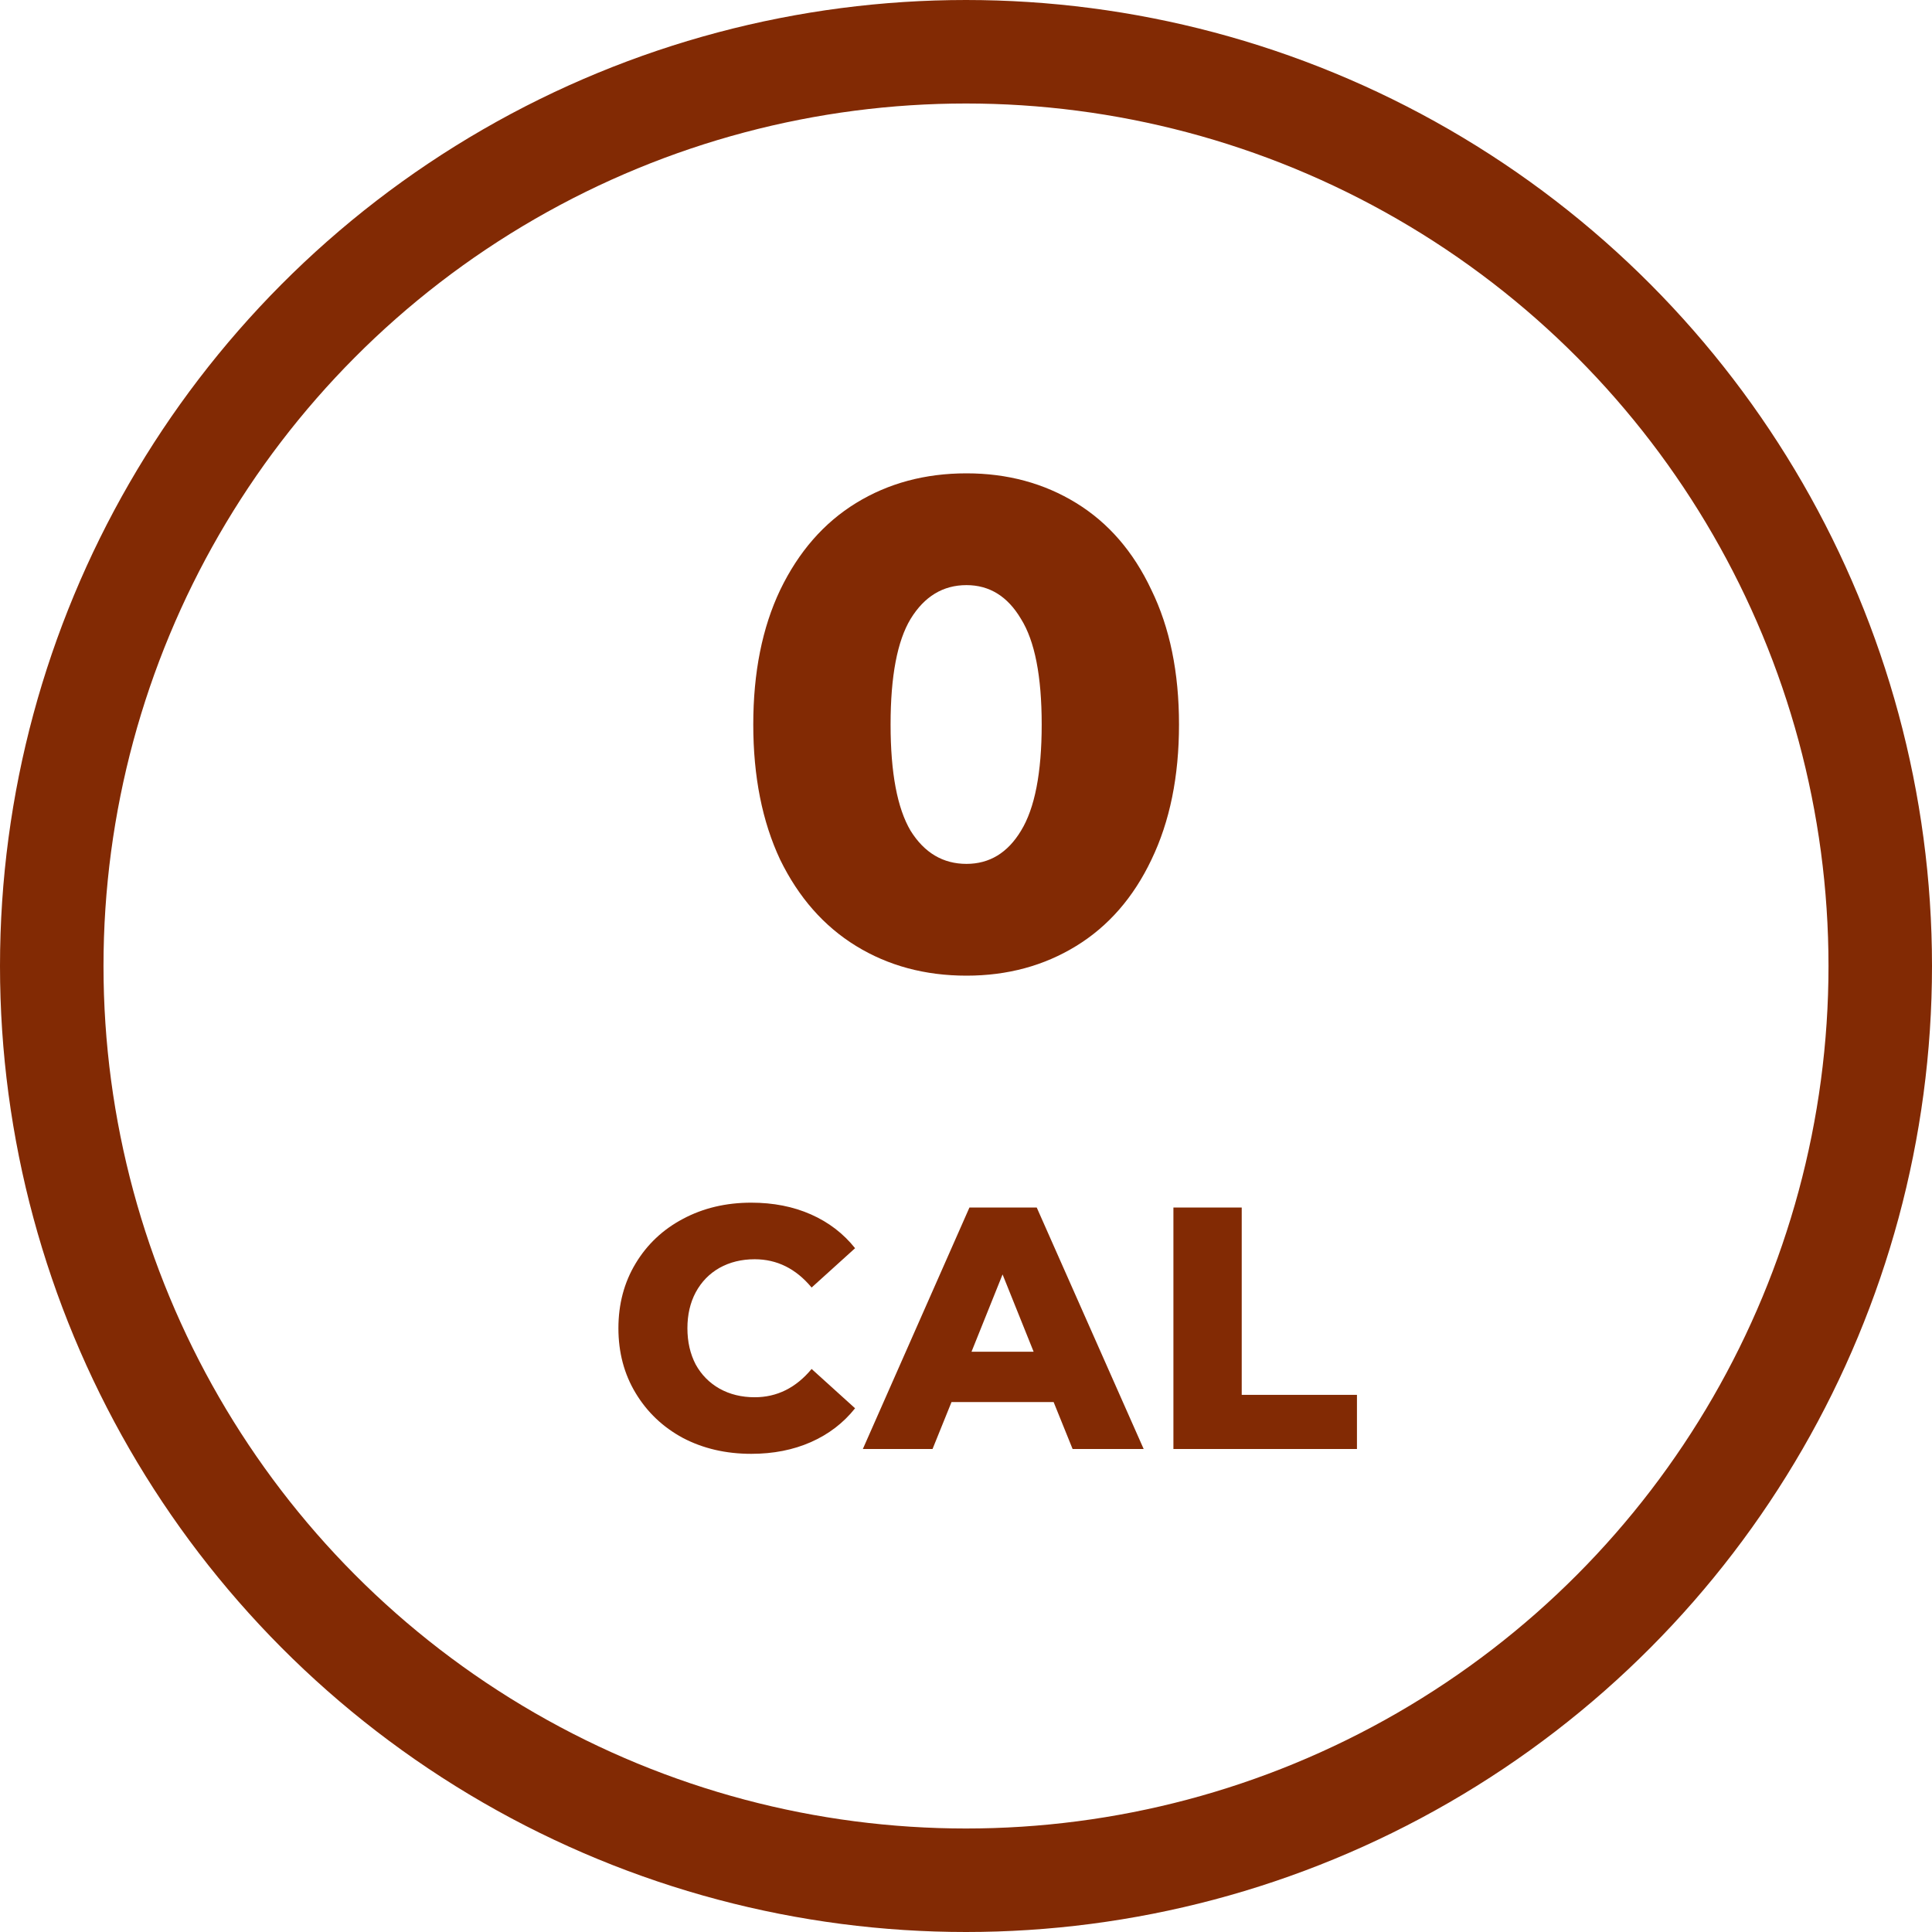
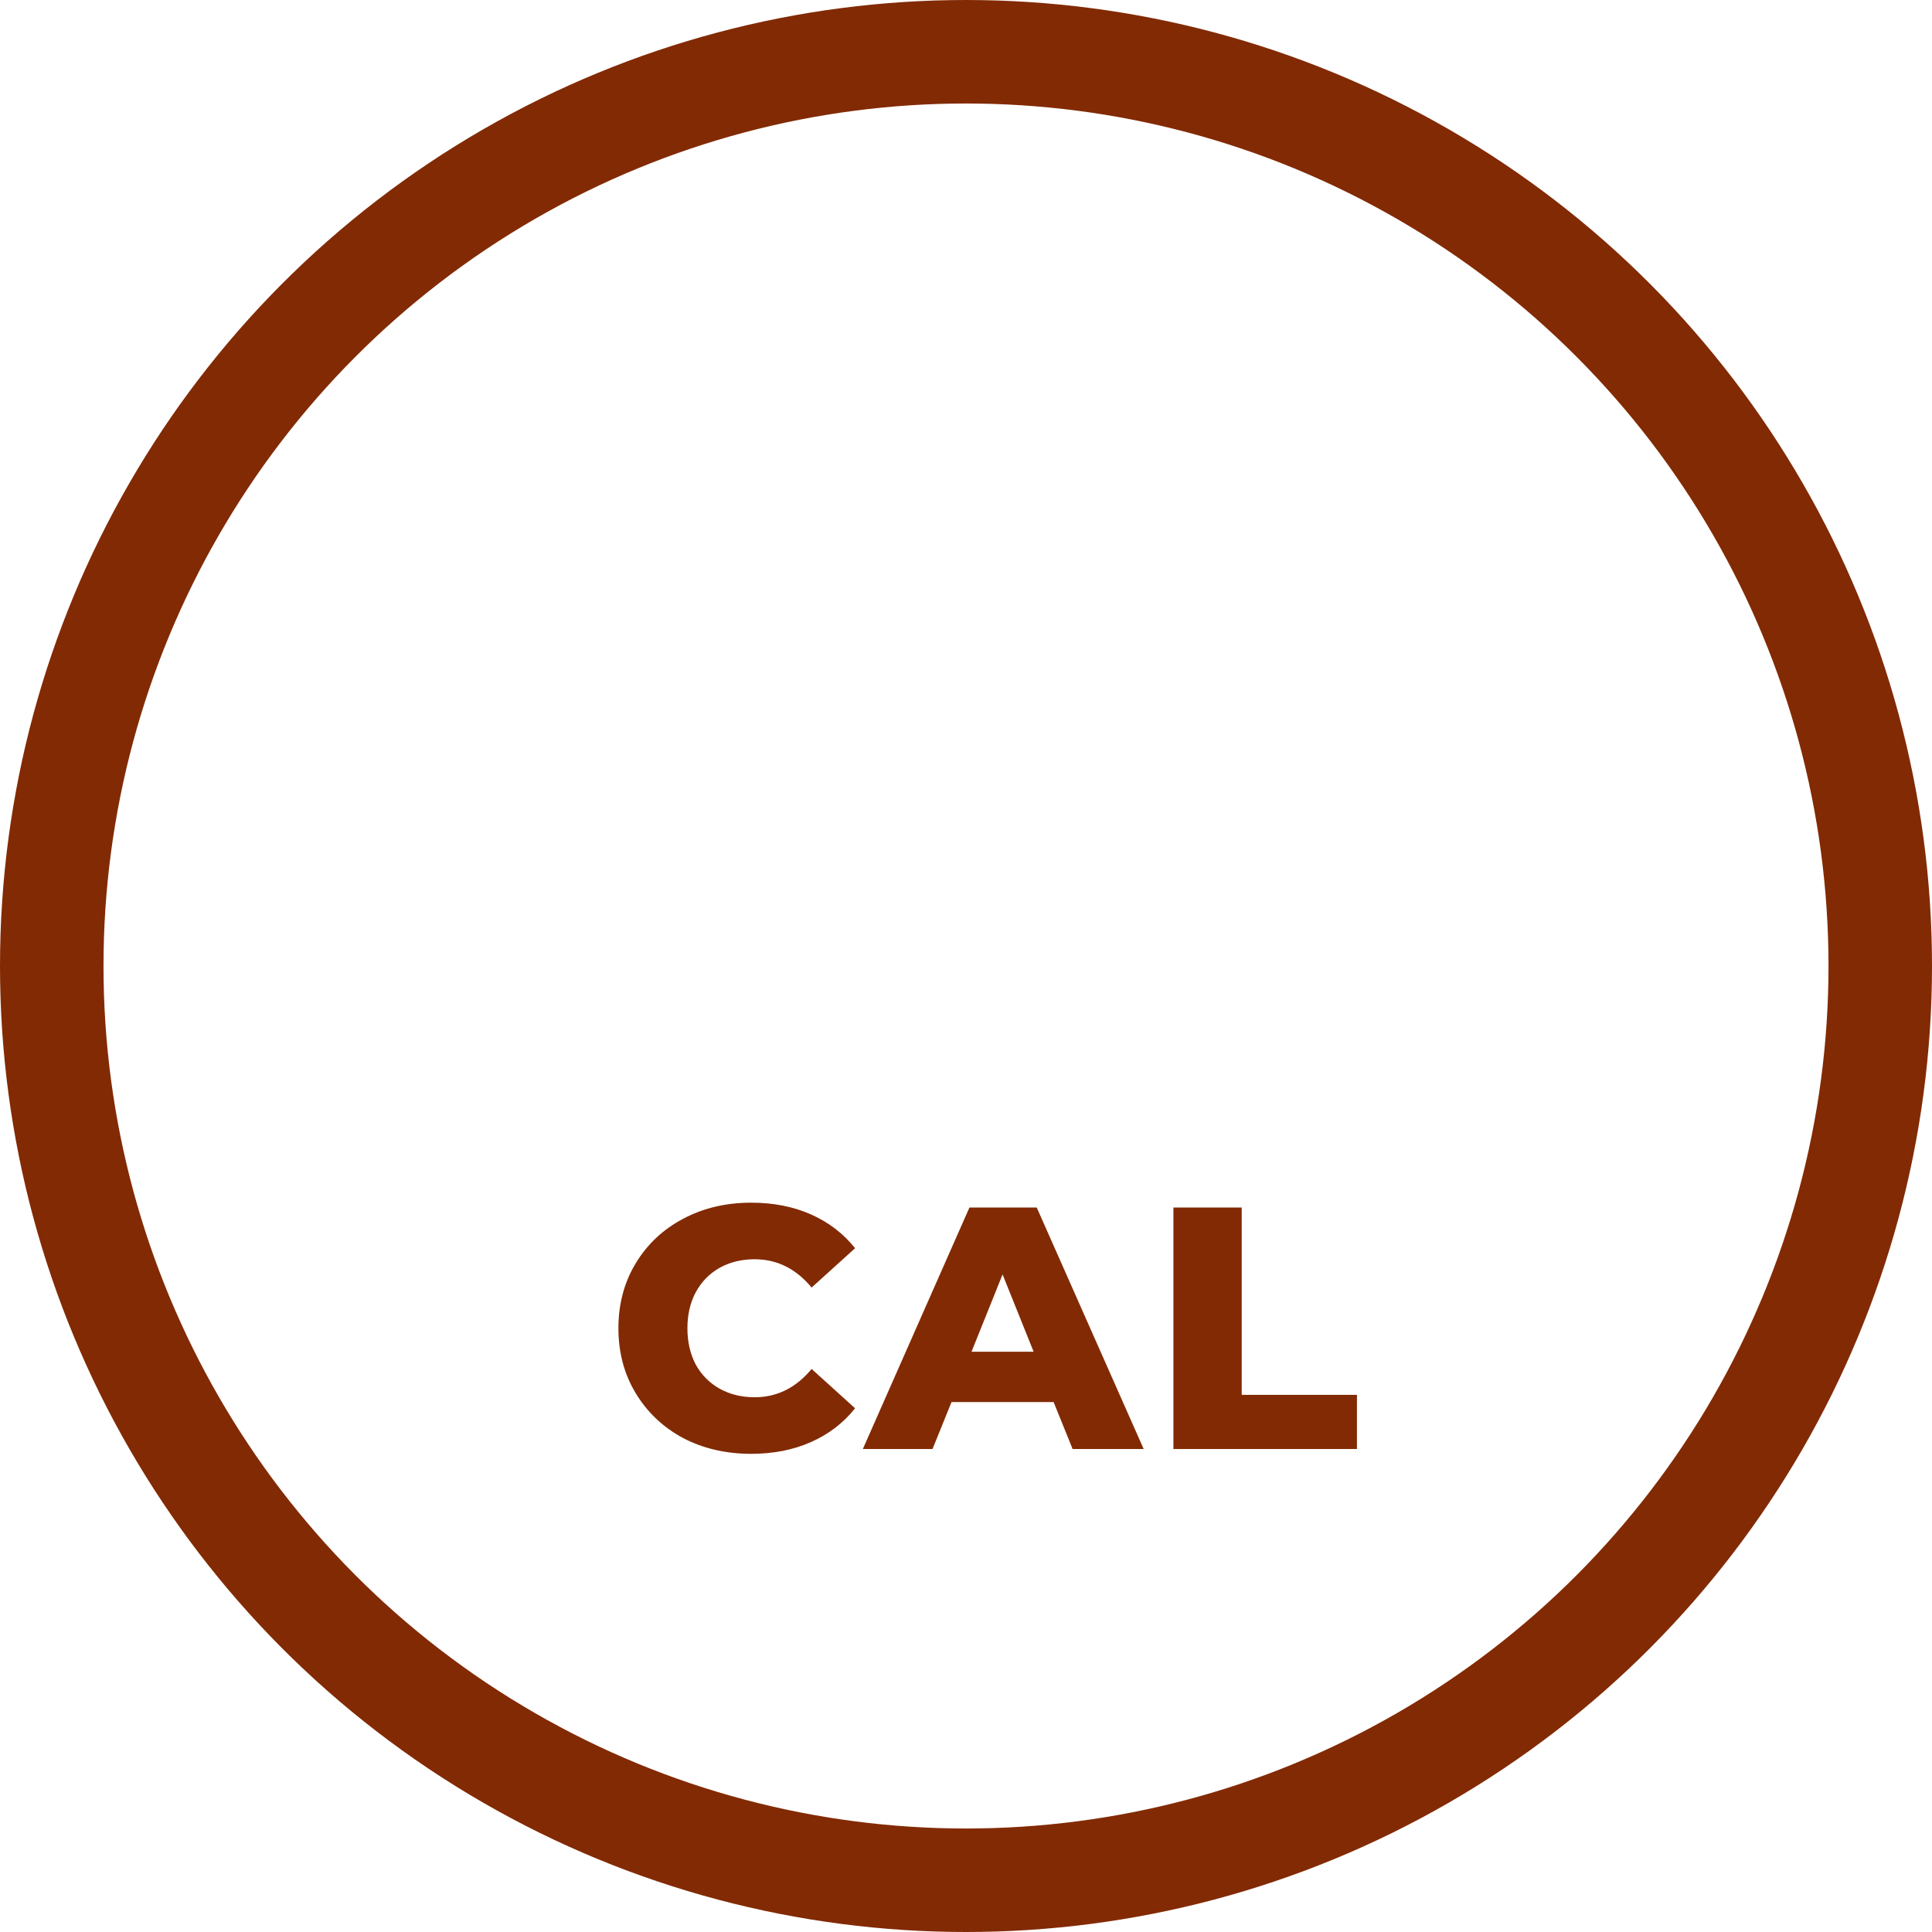
<svg xmlns="http://www.w3.org/2000/svg" width="56" height="56" viewBox="0 0 56 56" fill="none">
  <path d="M21.775 42.14C21.041 42.14 20.381 41.987 19.795 41.68C19.215 41.367 18.758 40.933 18.425 40.38C18.091 39.827 17.925 39.2 17.925 38.5C17.925 37.8 18.091 37.173 18.425 36.62C18.758 36.067 19.215 35.637 19.795 35.33C20.381 35.017 21.041 34.86 21.775 34.86C22.415 34.86 22.991 34.973 23.505 35.2C24.018 35.427 24.445 35.753 24.785 36.18L23.525 37.32C23.071 36.773 22.521 36.5 21.875 36.5C21.495 36.5 21.155 36.583 20.855 36.75C20.561 36.917 20.331 37.153 20.165 37.46C20.005 37.76 19.925 38.107 19.925 38.5C19.925 38.893 20.005 39.243 20.165 39.55C20.331 39.85 20.561 40.083 20.855 40.25C21.155 40.417 21.495 40.5 21.875 40.5C22.521 40.5 23.071 40.227 23.525 39.68L24.785 40.82C24.445 41.247 24.018 41.573 23.505 41.8C22.991 42.027 22.415 42.14 21.775 42.14ZM30.54 40.64H27.58L27.03 42H25.01L28.1 35H30.05L33.15 42H31.09L30.54 40.64ZM29.96 39.18L29.06 36.94L28.16 39.18H29.96ZM34.012 35H35.992V40.43H39.332V42H34.012V35Z" fill="#822A04" />
  <circle cx="28" cy="28" r="26.5" stroke="#822A04" stroke-width="3" />
-   <path d="M28.014 28.28C26.814 28.28 25.748 27.993 24.814 27.42C23.881 26.847 23.148 26.013 22.614 24.92C22.094 23.813 21.834 22.507 21.834 21C21.834 19.493 22.094 18.193 22.614 17.1C23.148 15.993 23.881 15.153 24.814 14.58C25.748 14.007 26.814 13.72 28.014 13.72C29.201 13.72 30.261 14.007 31.194 14.58C32.128 15.153 32.854 15.993 33.374 17.1C33.908 18.193 34.174 19.493 34.174 21C34.174 22.507 33.908 23.813 33.374 24.92C32.854 26.013 32.128 26.847 31.194 27.42C30.261 27.993 29.201 28.28 28.014 28.28ZM28.014 25.04C28.681 25.04 29.208 24.72 29.594 24.08C29.994 23.427 30.194 22.4 30.194 21C30.194 19.6 29.994 18.58 29.594 17.94C29.208 17.287 28.681 16.96 28.014 16.96C27.334 16.96 26.794 17.287 26.394 17.94C26.008 18.58 25.814 19.6 25.814 21C25.814 22.4 26.008 23.427 26.394 24.08C26.794 24.72 27.334 25.04 28.014 25.04Z" fill="#822A04" />
</svg>